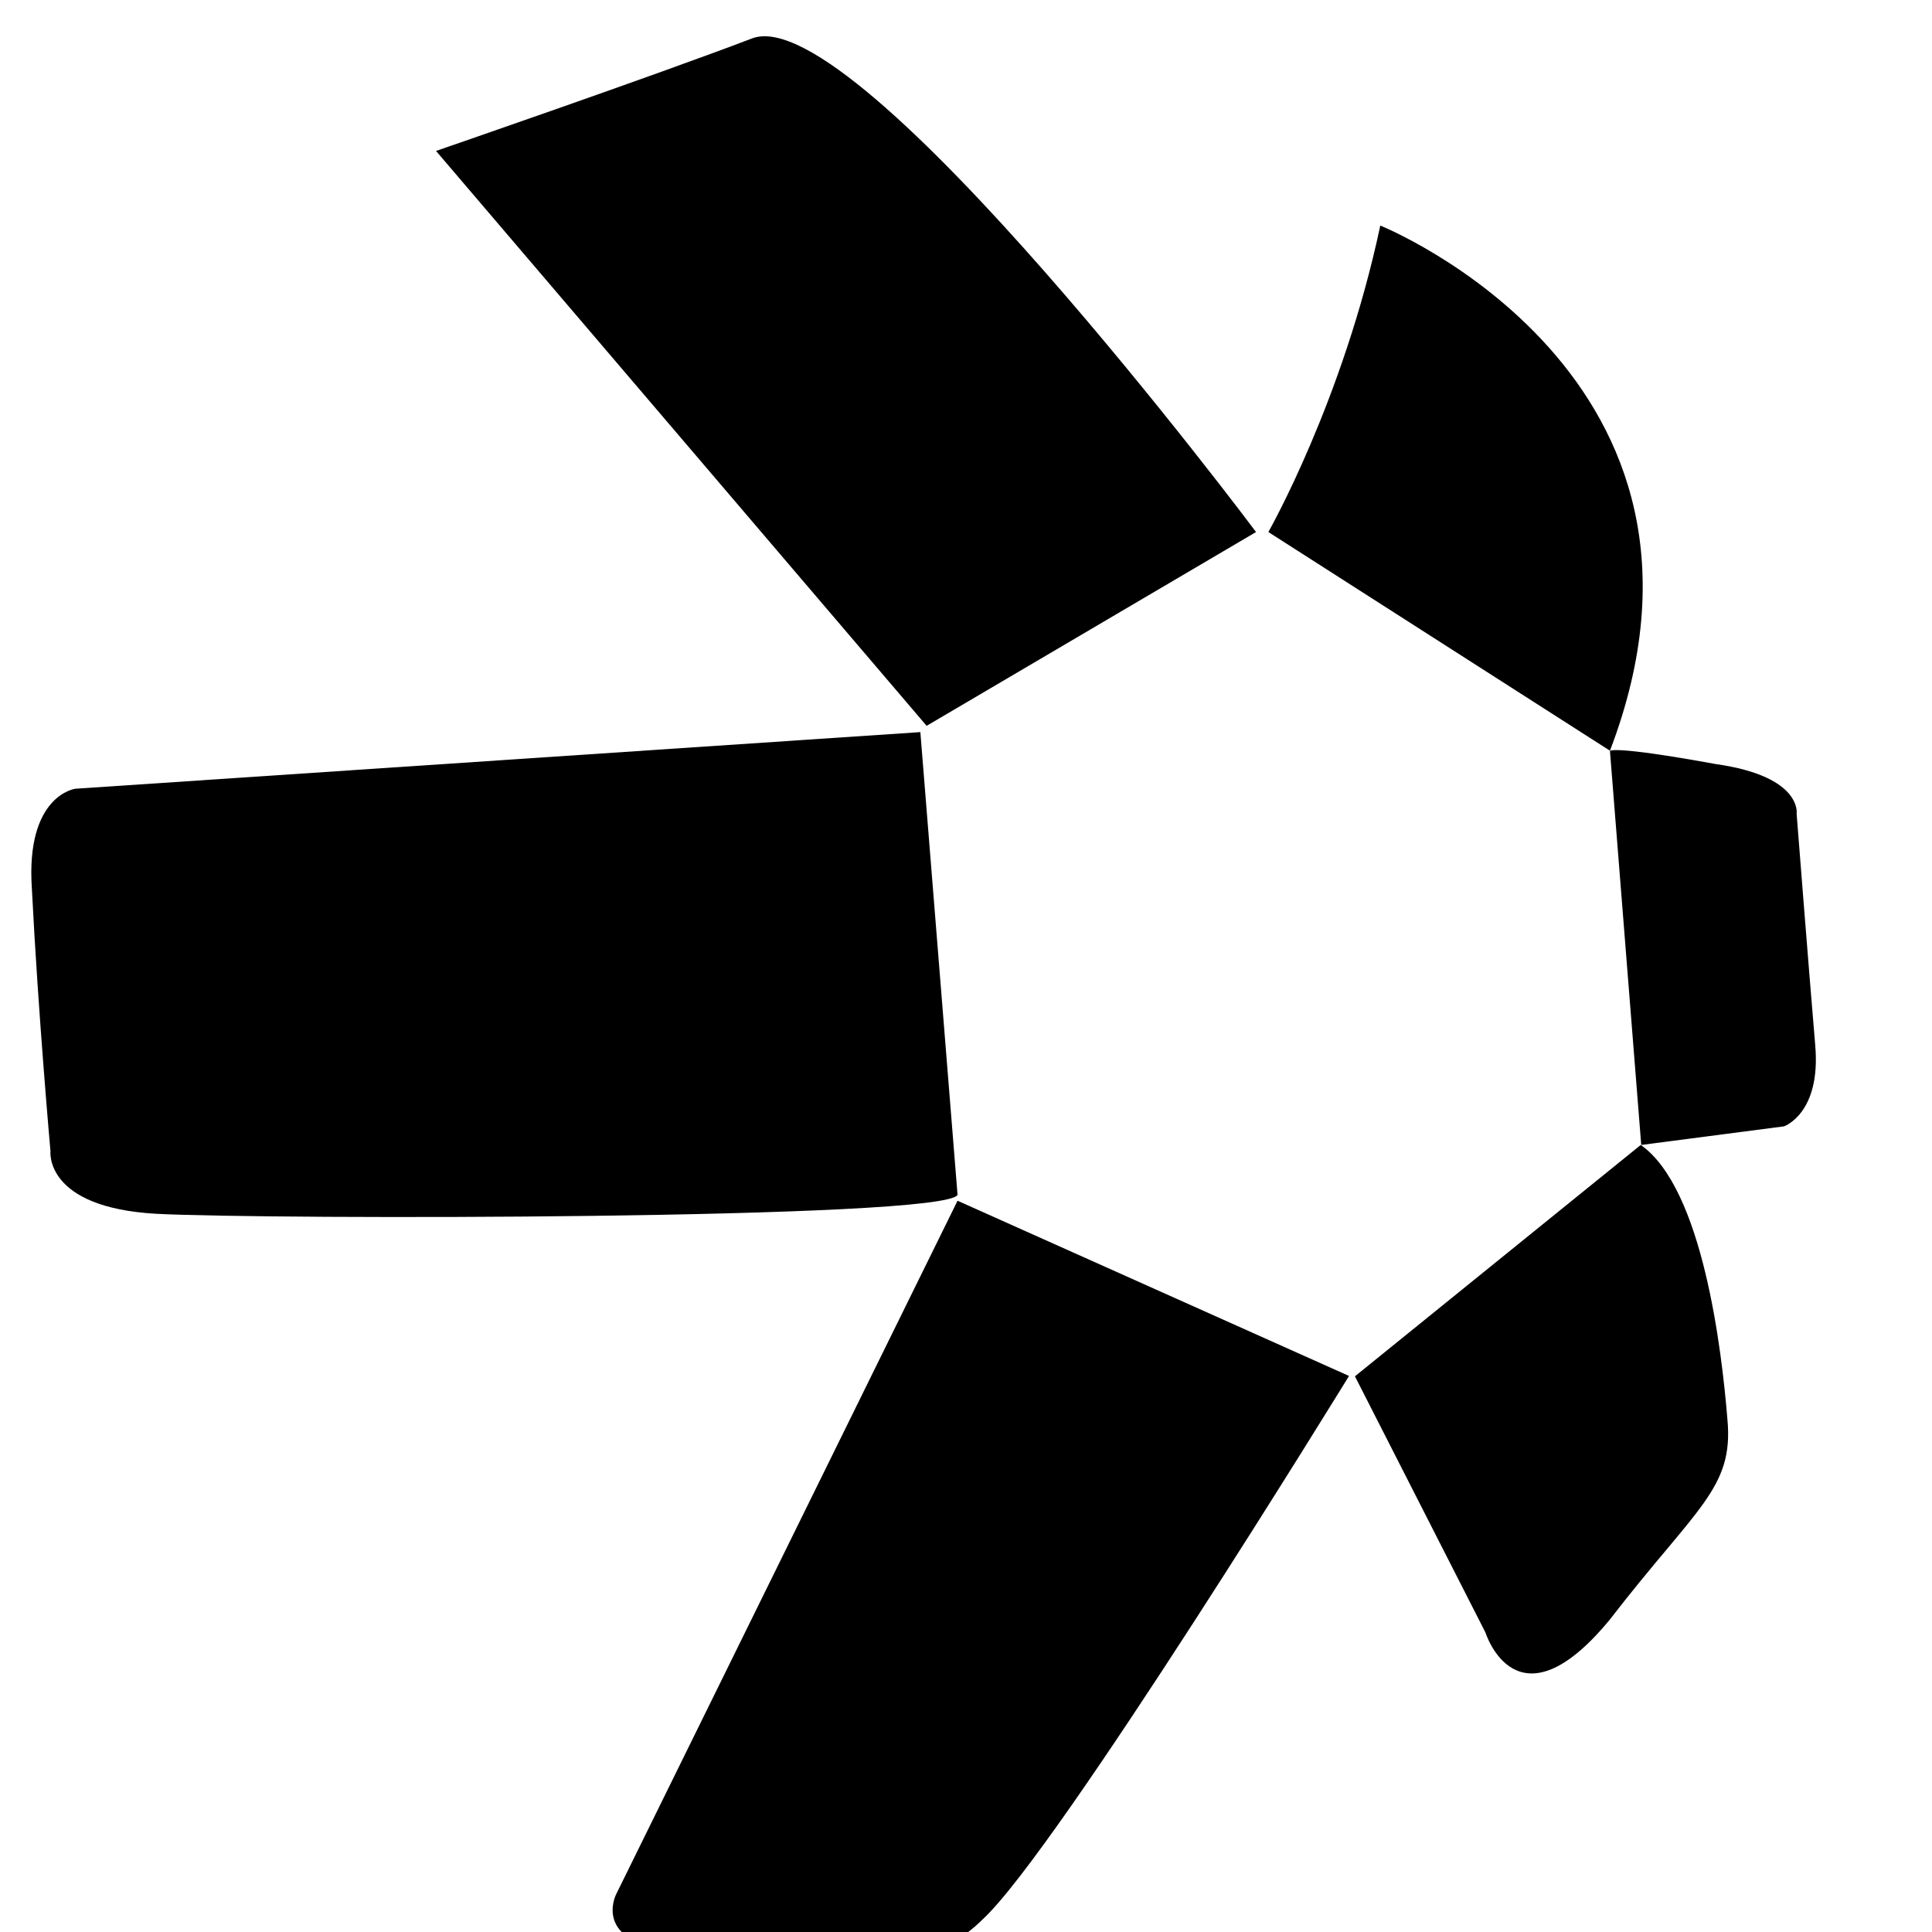
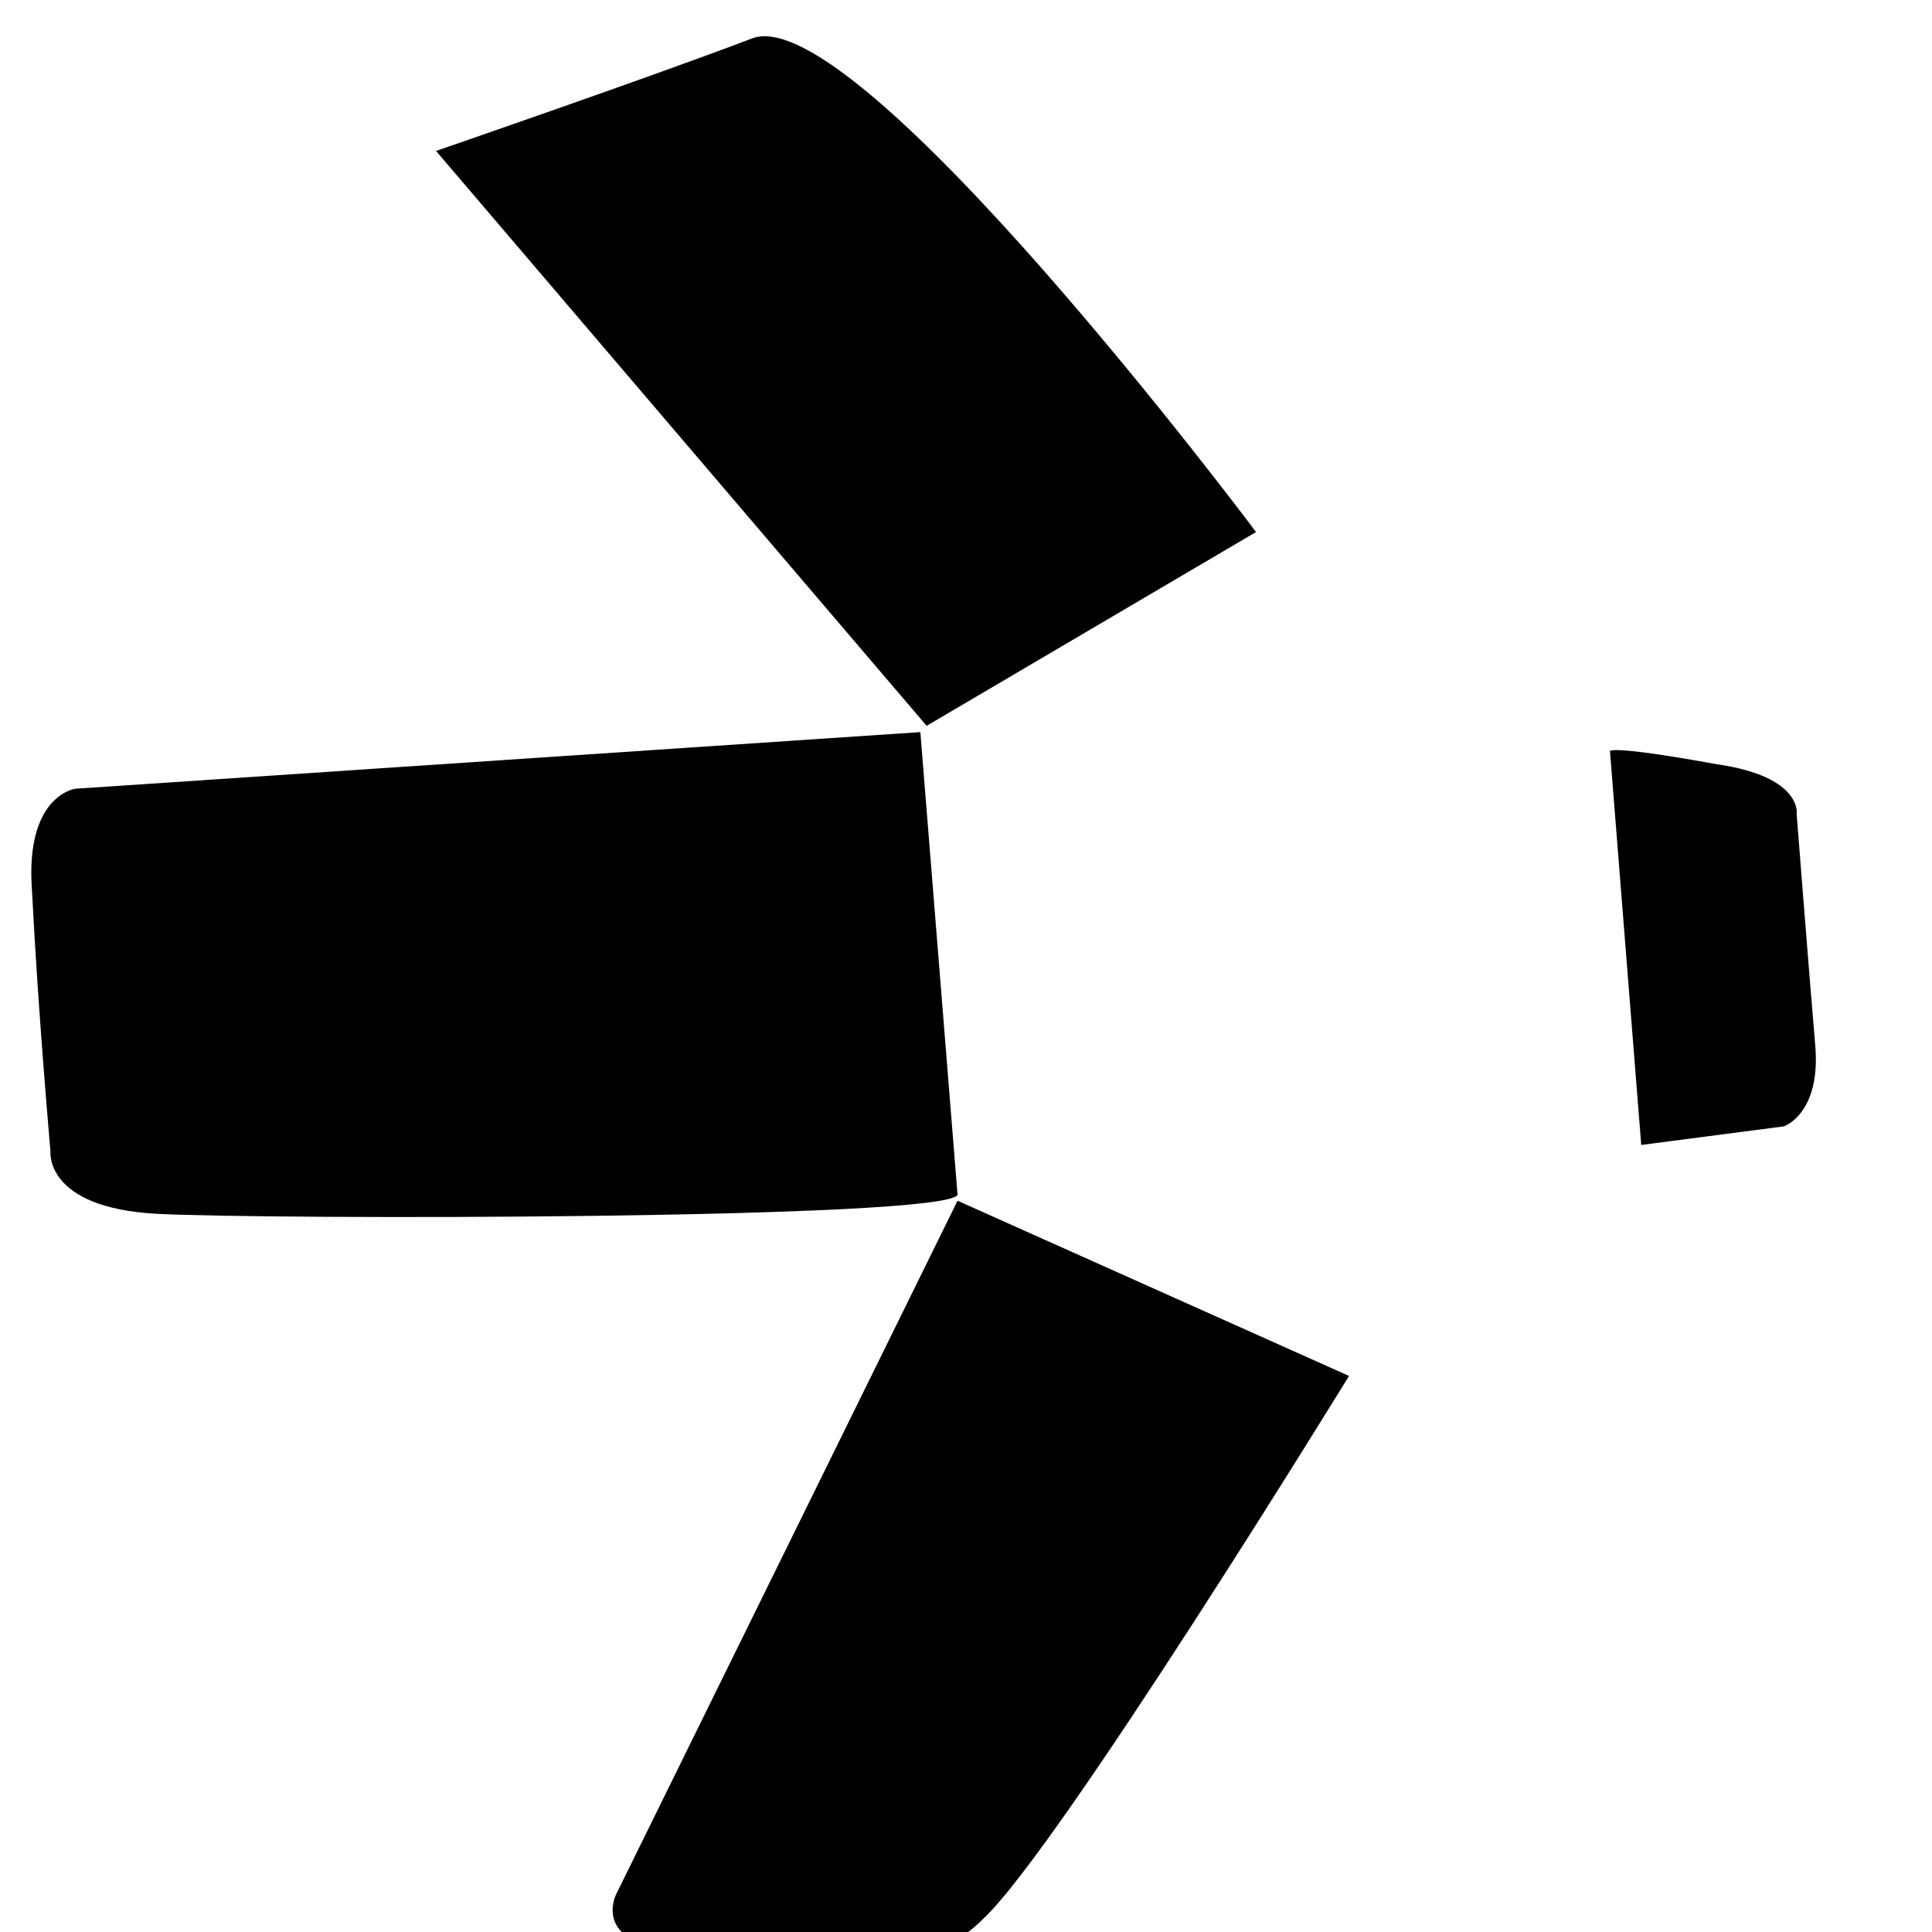
<svg xmlns="http://www.w3.org/2000/svg" width="16" height="16" viewBox="0 0 16 16" fill="none">
  <g clip-path="url(#clip0_22164_239737)">
    <path d="M3.611 1.25L7.674 6.011L10.402 4.406C10.402 4.406 7.111 0.005 6.234 0.316C5.408 0.631 3.611 1.25 3.611 1.25Z" fill="black" />
-     <path d="M10.504 4.406C10.504 4.406 11.123 3.319 11.431 1.868C11.431 1.868 14.519 3.11 13.333 6.217L10.504 4.406Z" fill="black" />
    <path d="M13.333 6.22L13.592 9.482L14.774 9.328C14.774 9.328 15.082 9.223 15.033 8.657C14.98 8.034 14.879 6.741 14.879 6.741C14.879 6.741 14.931 6.43 14.211 6.328C13.333 6.168 13.333 6.22 13.333 6.22Z" fill="black" />
-     <path d="M13.588 9.482L11.221 11.398L12.302 13.52C12.302 13.52 12.56 14.348 13.33 13.415C14.05 12.482 14.358 12.328 14.306 11.758C14.26 11.188 14.103 9.842 13.588 9.482Z" fill="black" />
    <path d="M11.172 11.395L7.93 9.944L5.101 15.691C5.101 15.691 4.894 16.104 5.615 16.156C6.335 16.261 7.517 16.519 8.136 15.897C8.755 15.331 11.172 11.395 11.172 11.395Z" fill="black" />
    <path d="M7.93 9.895L7.622 6.063L0.624 6.532C0.624 6.532 0.211 6.584 0.264 7.36C0.316 8.395 0.418 9.534 0.418 9.534C0.418 9.534 0.365 9.999 1.292 10.052C2.219 10.101 7.828 10.101 7.93 9.895Z" fill="black" />
  </g>
  <defs>
    <clipPath id="clip0_22164_239737">
      <rect width="16" height="16" fill="white" />
    </clipPath>
  </defs>
</svg>